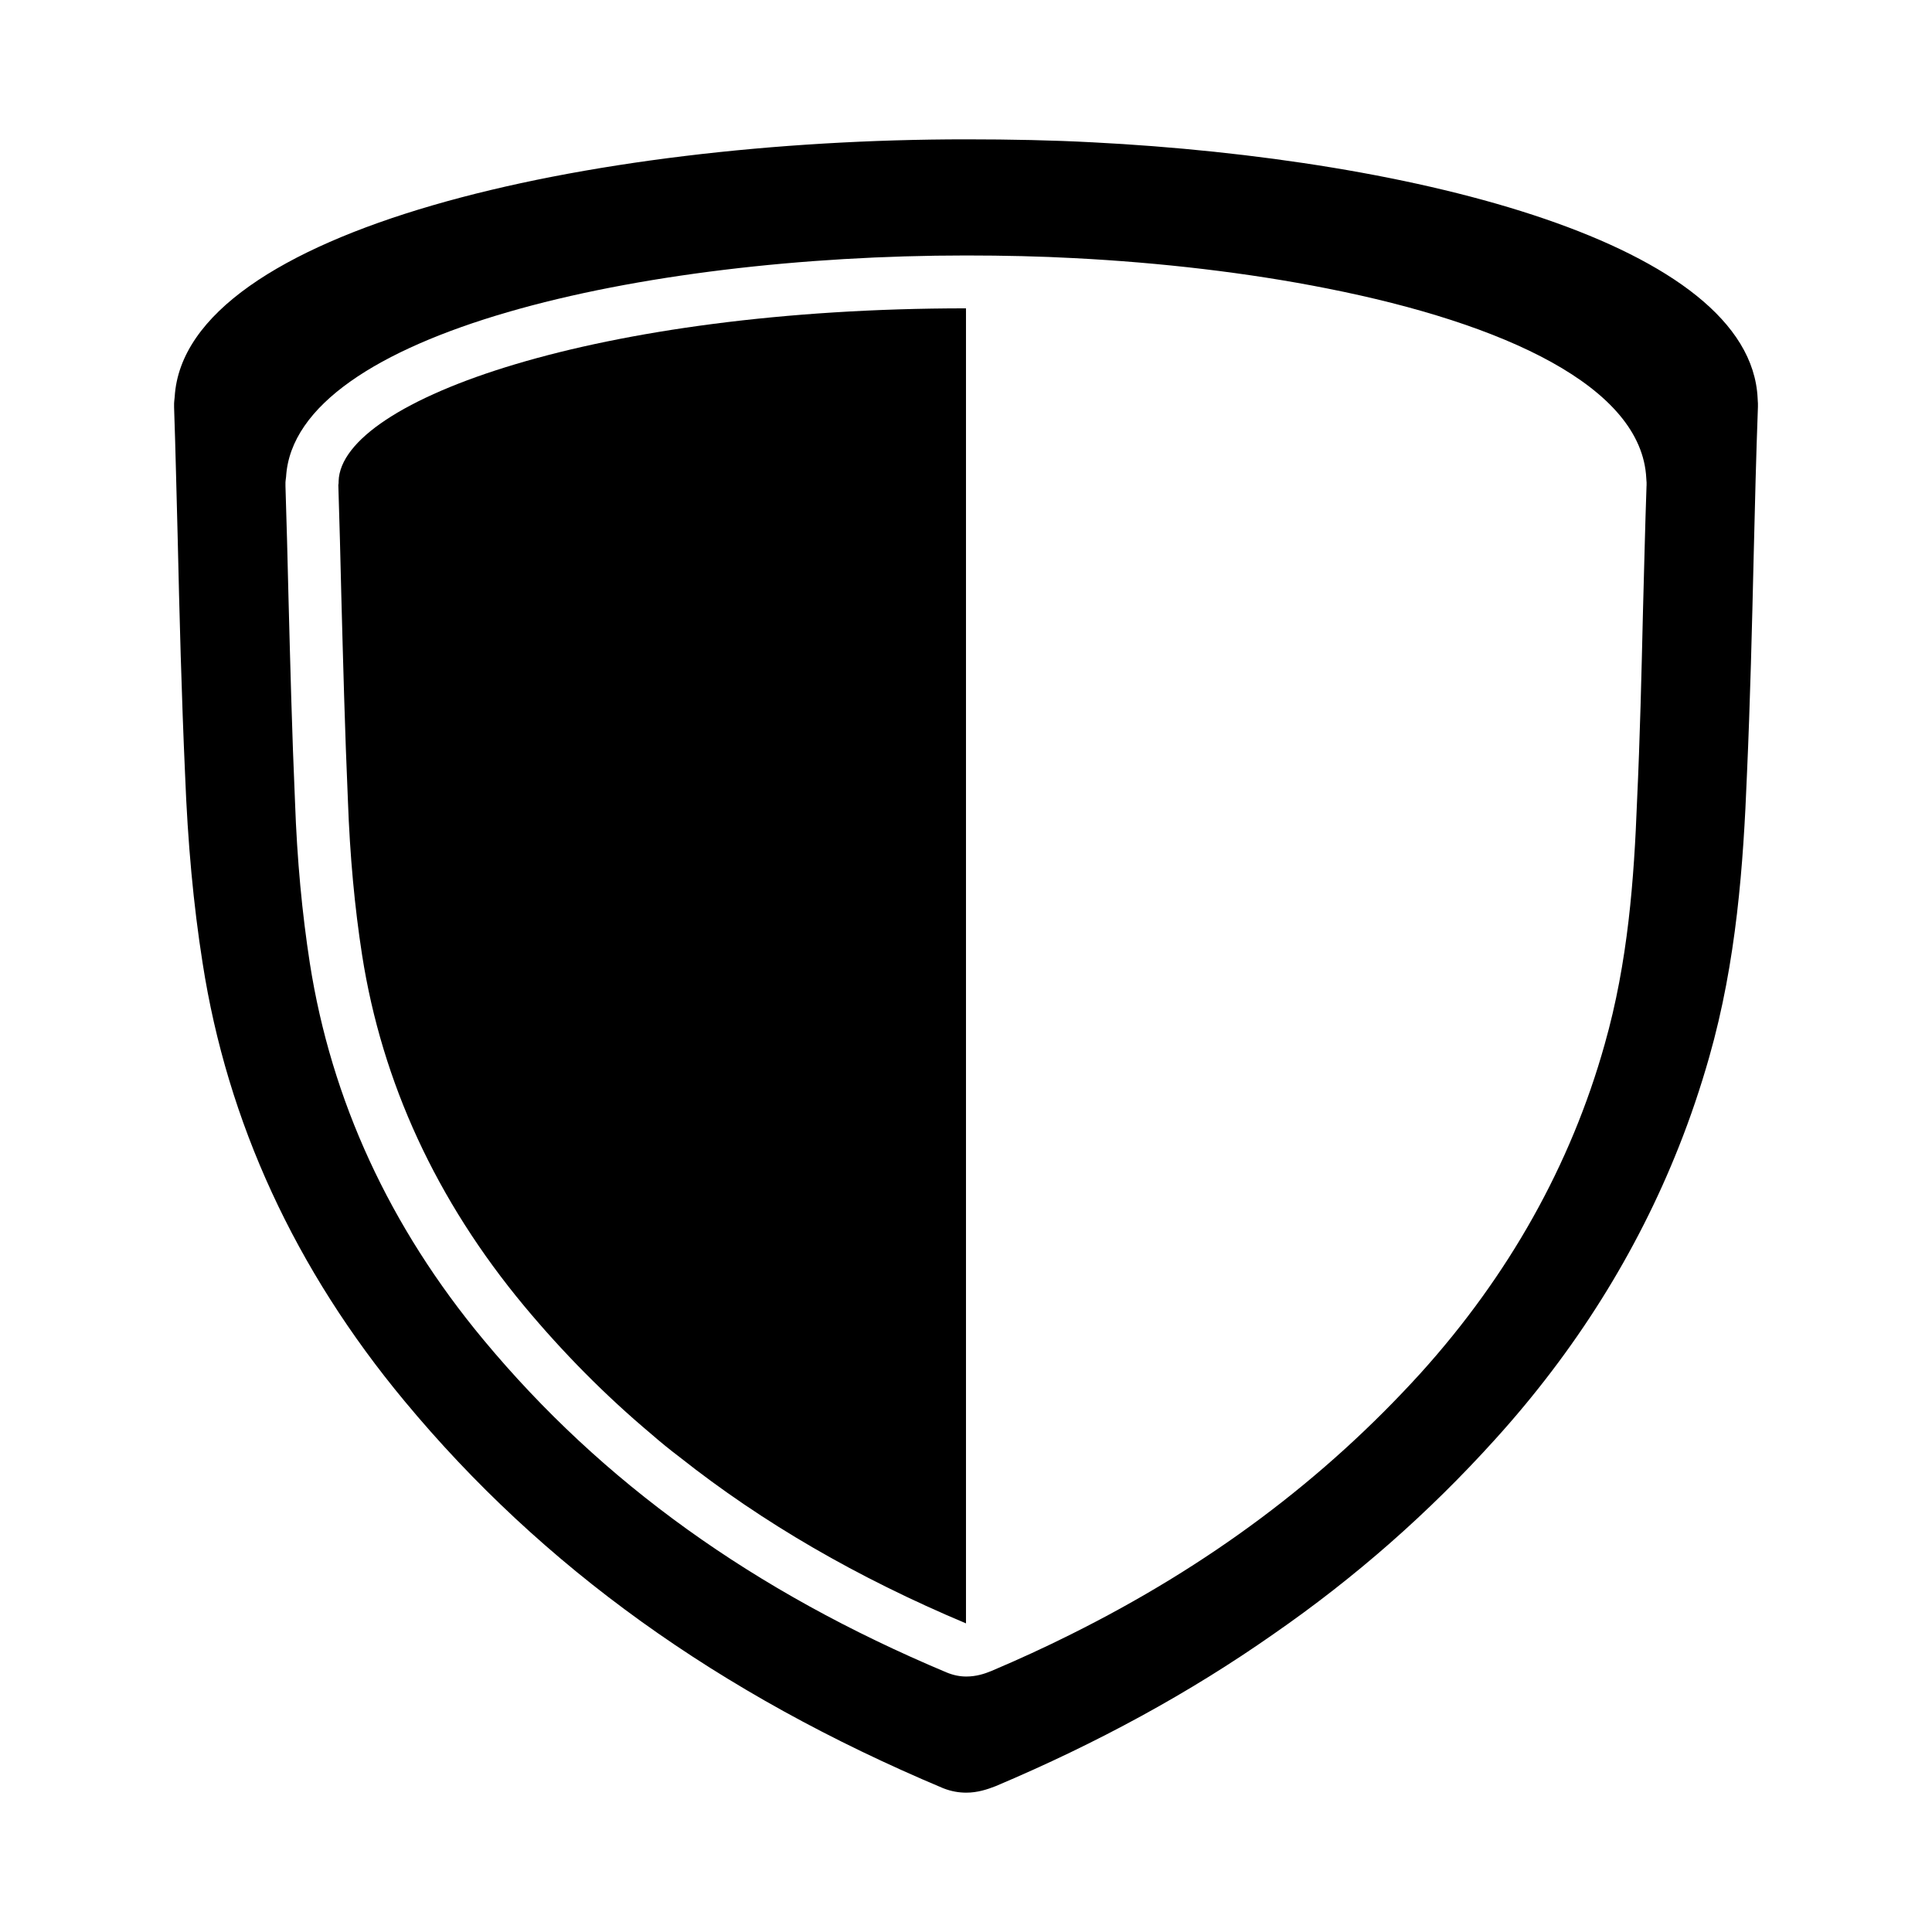
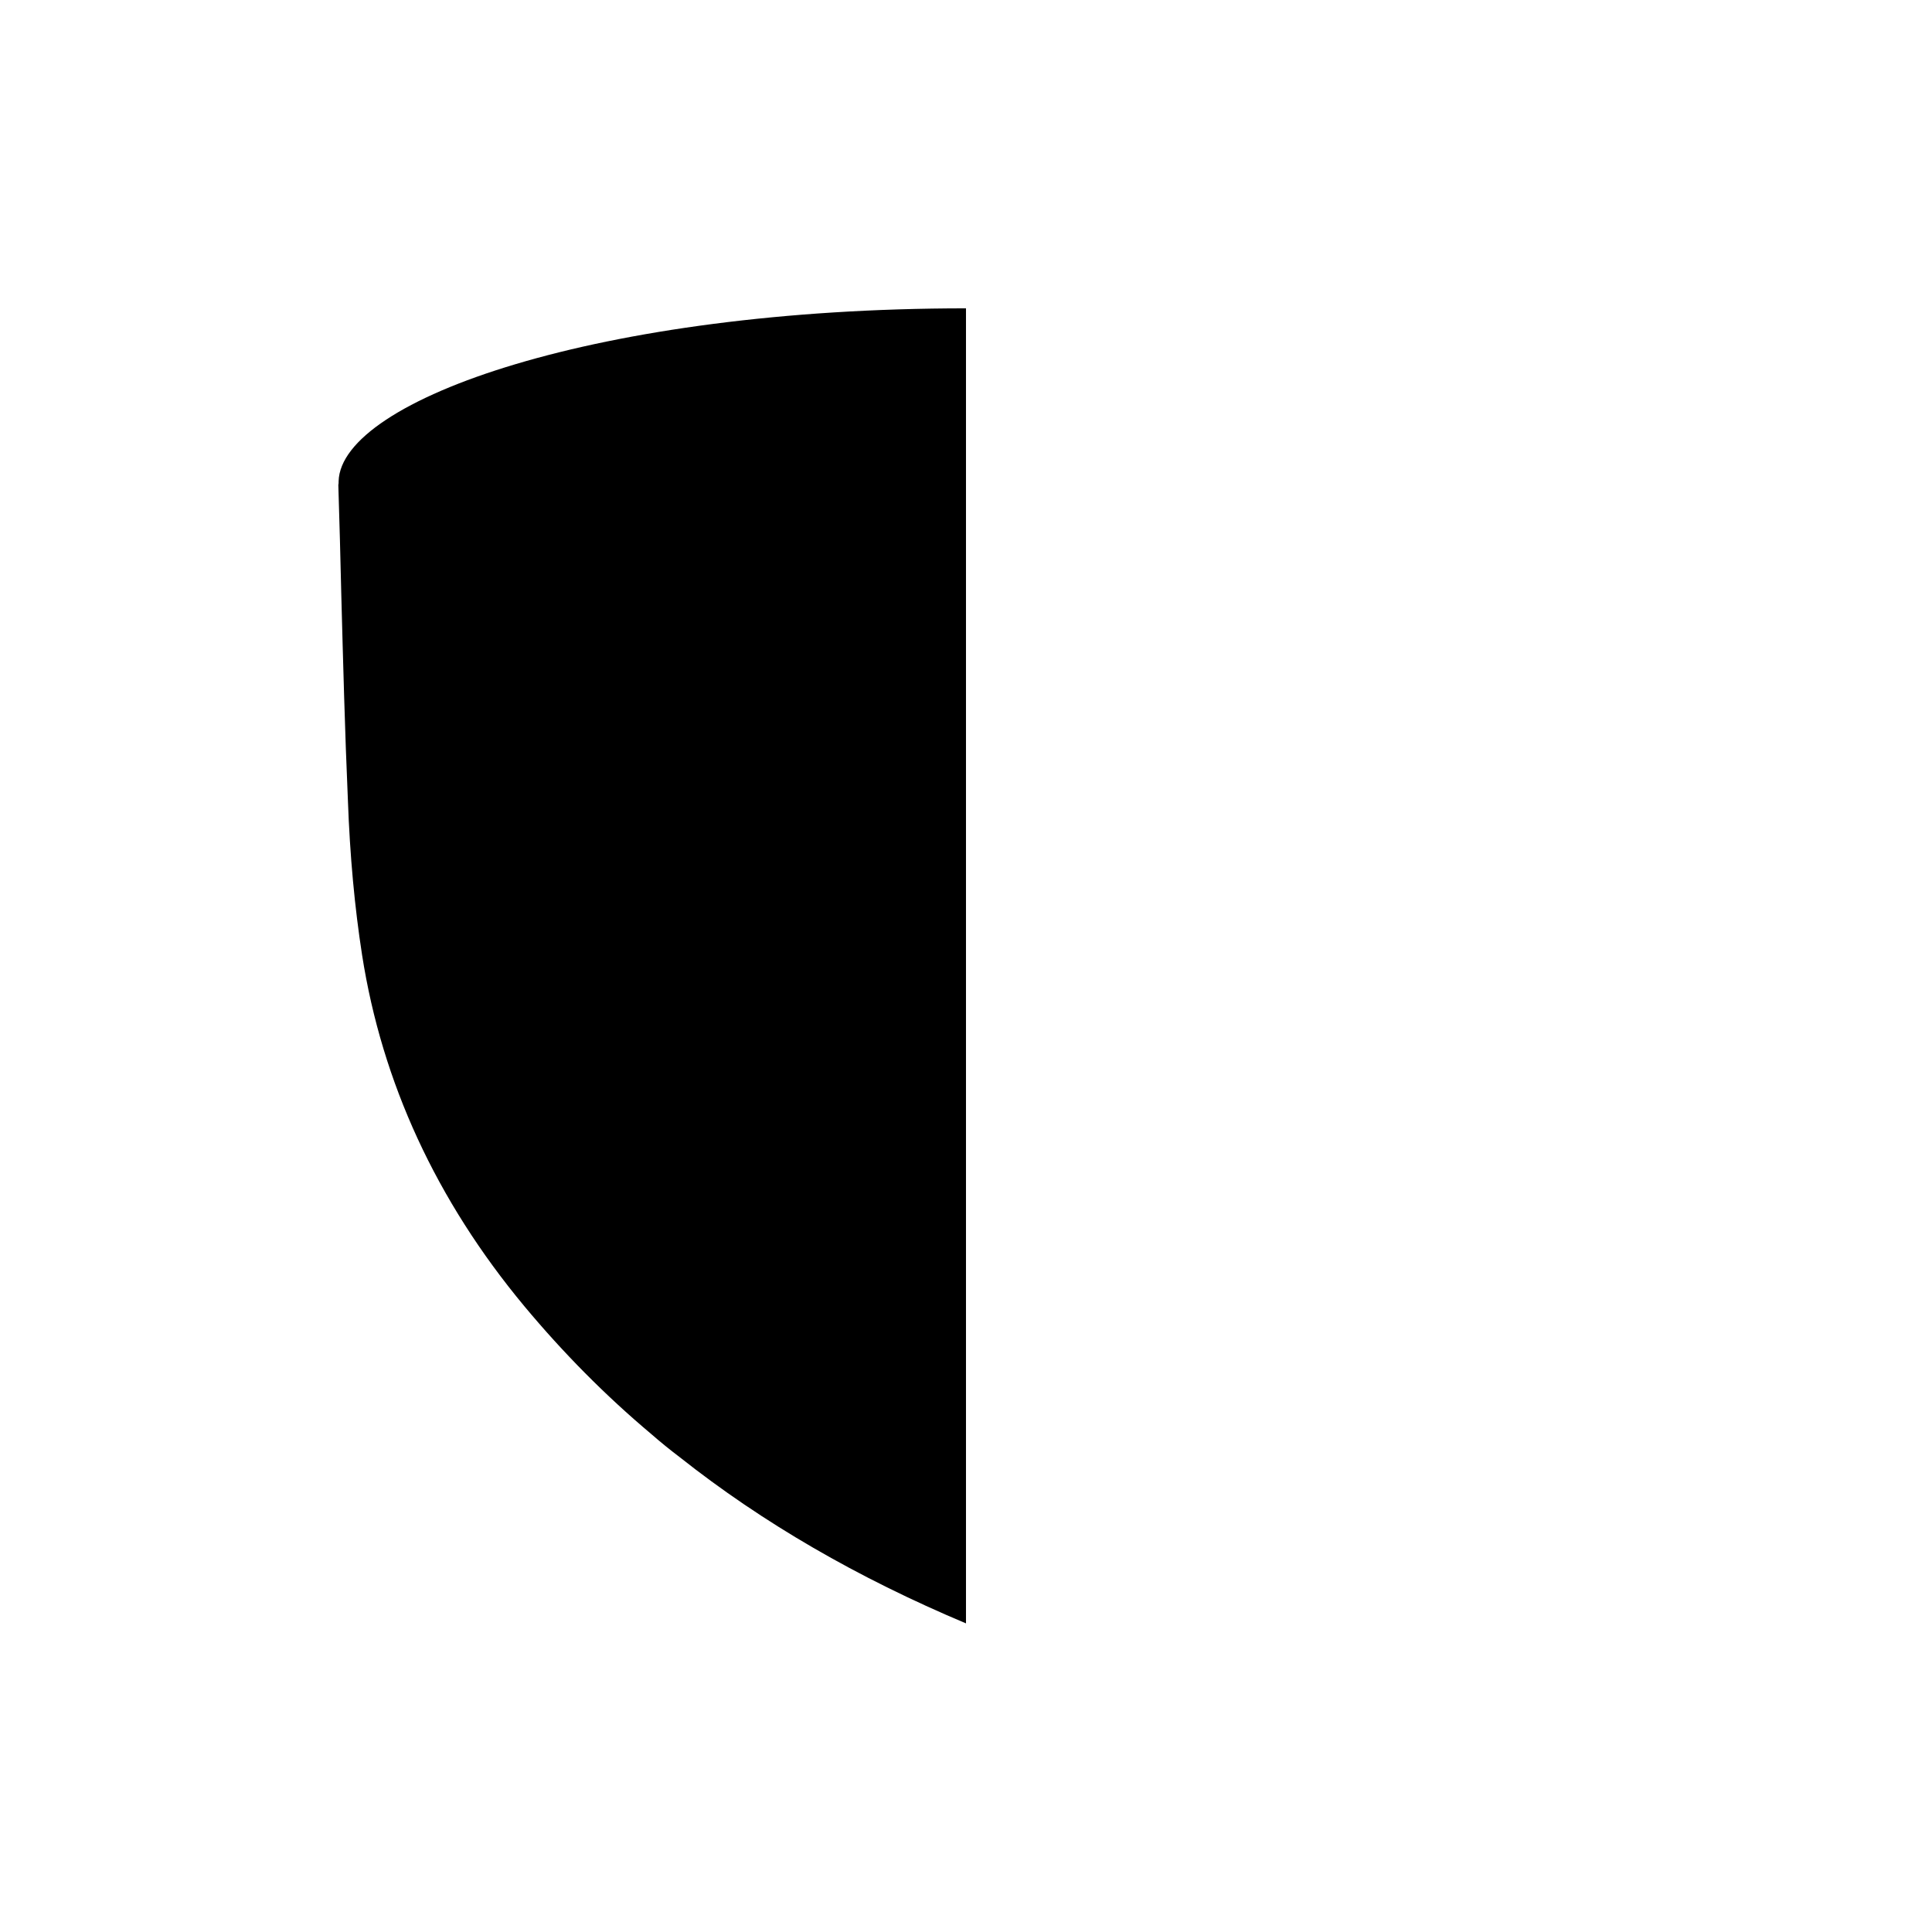
<svg xmlns="http://www.w3.org/2000/svg" fill="#000000" width="800px" height="800px" version="1.1" viewBox="144 144 512 512">
  <g>
-     <path d="m433.38 181.71c-10.312-0.551-21.57-0.785-33.375-0.785-100.13 0-207.04 23.93-209.71 68.25-0.078 0.785-0.16 1.414-0.16 1.73v0.402 0.629c0.395 11.406 0.629 22.82 0.945 34.164 0.473 20.703 1.023 42.117 1.969 63.133 0.707 18.18 2.203 34.551 4.644 49.98 6.535 42.117 24.48 81.16 53.531 116.11 36.523 44.004 83.207 77.539 142.72 102.57 2.195 0.867 4.242 1.18 6.133 1.18 2.992 0 5.59-0.867 7.793-1.73 27-11.414 51.406-24.727 73.523-40.227 21.727-15.035 41.25-32.195 58.805-51.641 21.332-23.539 37.629-49.602 48.727-77.617 3.07-7.715 5.746-15.664 8.031-23.695 7.25-25.426 9.055-51.09 10.004-74.949 0.867-19.516 1.34-39.047 1.801-58.559 0.316-12.988 0.629-25.898 1.109-38.816v-0.945c0-0.395-0.078-0.859-0.078-1.34-1.887-40.77-89.816-63.438-176.41-67.848zm146.97 91c-0.395 11.098-0.629 22.199-0.945 33.289-0.395 16.773-0.789 33.543-1.574 50.383-0.789 20.469-2.363 42.508-8.582 64.395-8.973 31.969-25.426 61.246-48.727 87.074-25.742 28.34-56.207 51.09-92.723 69.273-6.769 3.387-13.777 6.613-21.02 9.684-1.891 0.789-4.102 1.488-6.699 1.488-1.652 0-3.387-0.316-5.273-1.102-51.168-21.492-91.238-50.309-122.64-88.09-24.953-29.992-40.383-63.605-46.051-99.816-2.047-13.227-3.387-27.316-3.938-42.902-0.797-18.027-1.258-36.449-1.73-54.238-0.234-9.762-0.48-19.602-0.797-29.363v-0.551-0.395c0-0.227 0.078-0.789 0.164-1.488 2.281-38.102 94.148-58.648 180.19-58.648 10.156 0 19.836 0.234 28.652 0.707 22.984 1.18 46.059 3.856 67.078 8.039 46.996 9.289 83.363 26.055 84.547 50.301 0 0.395 0.078 0.789 0.078 1.102v0.859z" />
-     <path d="m233.74 271.53c0 0.316 0 0.707-0.078 1.023 0.316 9.613 0.551 19.453 0.789 29.207 0.48 17.711 0.945 36.055 1.738 54.082 0.543 15.113 1.801 28.574 3.769 41.25 5.273 33.77 19.68 65.023 42.98 93.047 10.234 12.281 21.41 23.617 33.691 33.93 2.441 2.133 4.961 4.172 7.559 6.141 21.883 17.32 46.996 31.883 75.809 44.004v-348.5c-97.223 0-165.63 24.168-166.26 45.816z" />
+     <path d="m233.74 271.53c0 0.316 0 0.707-0.078 1.023 0.316 9.613 0.551 19.453 0.789 29.207 0.48 17.711 0.945 36.055 1.738 54.082 0.543 15.113 1.801 28.574 3.769 41.25 5.273 33.77 19.68 65.023 42.98 93.047 10.234 12.281 21.41 23.617 33.691 33.93 2.441 2.133 4.961 4.172 7.559 6.141 21.883 17.32 46.996 31.883 75.809 44.004v-348.5c-97.223 0-165.63 24.168-166.26 45.816" />
  </g>
</svg>